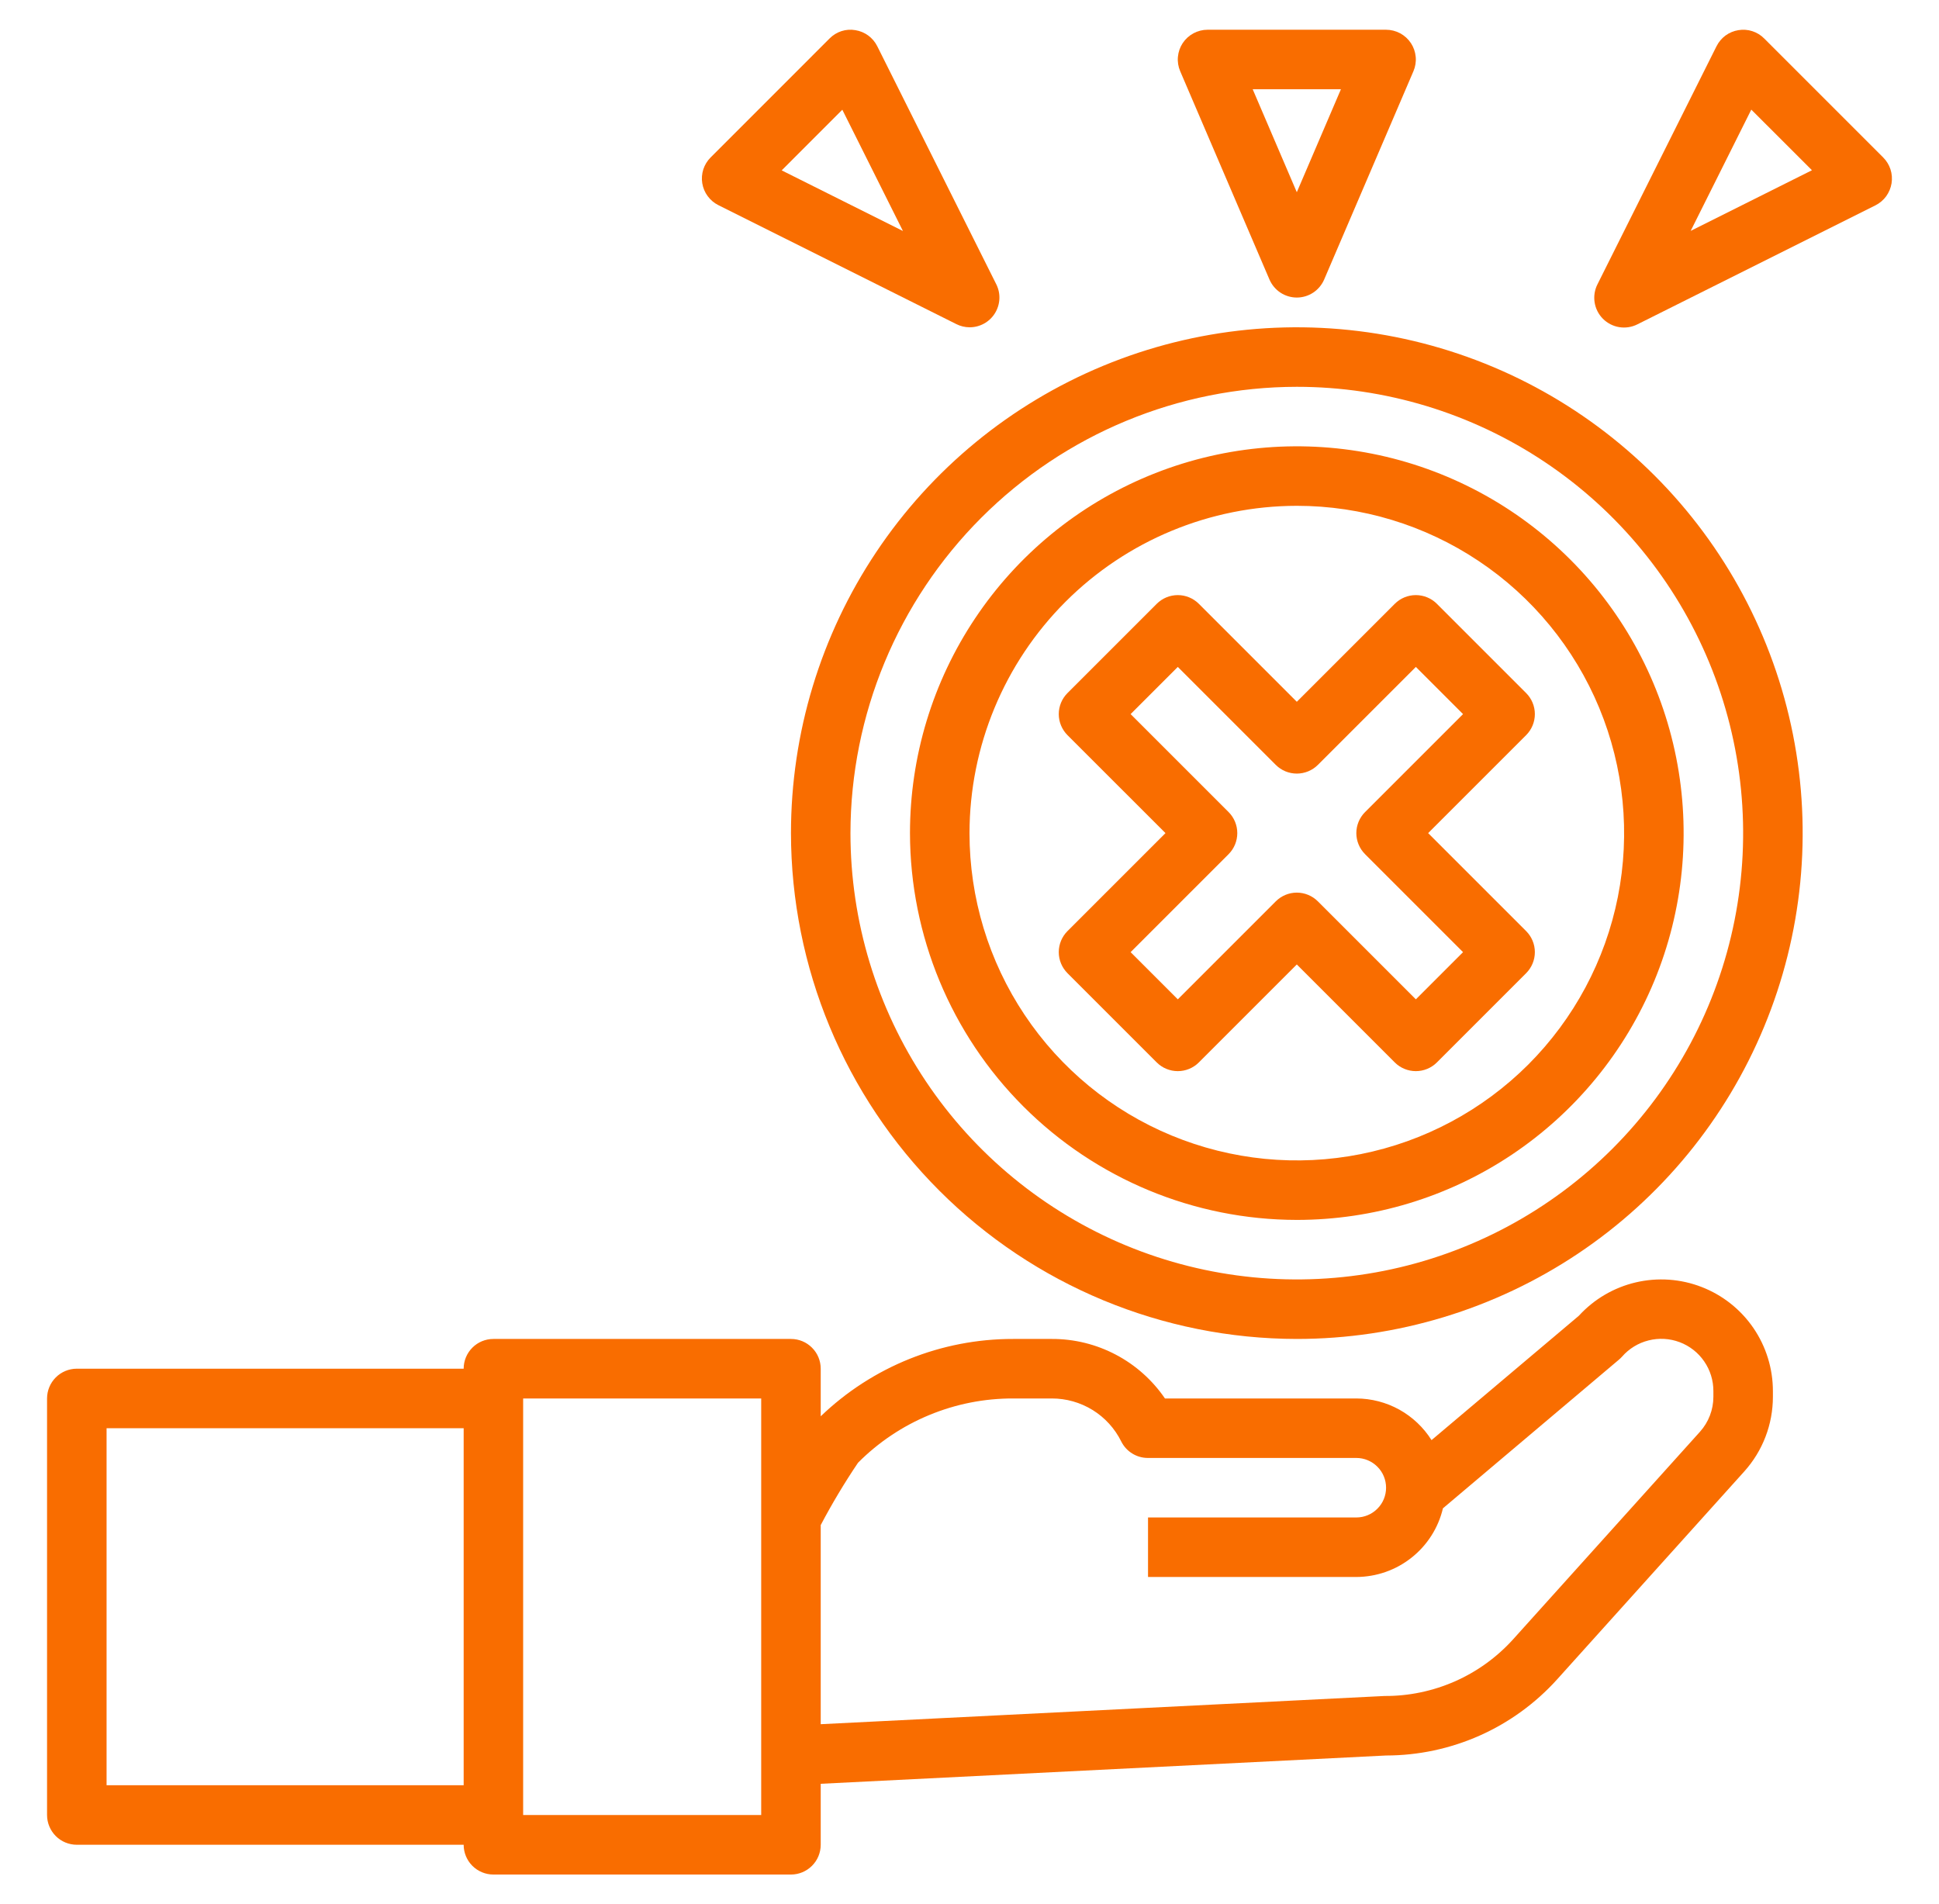
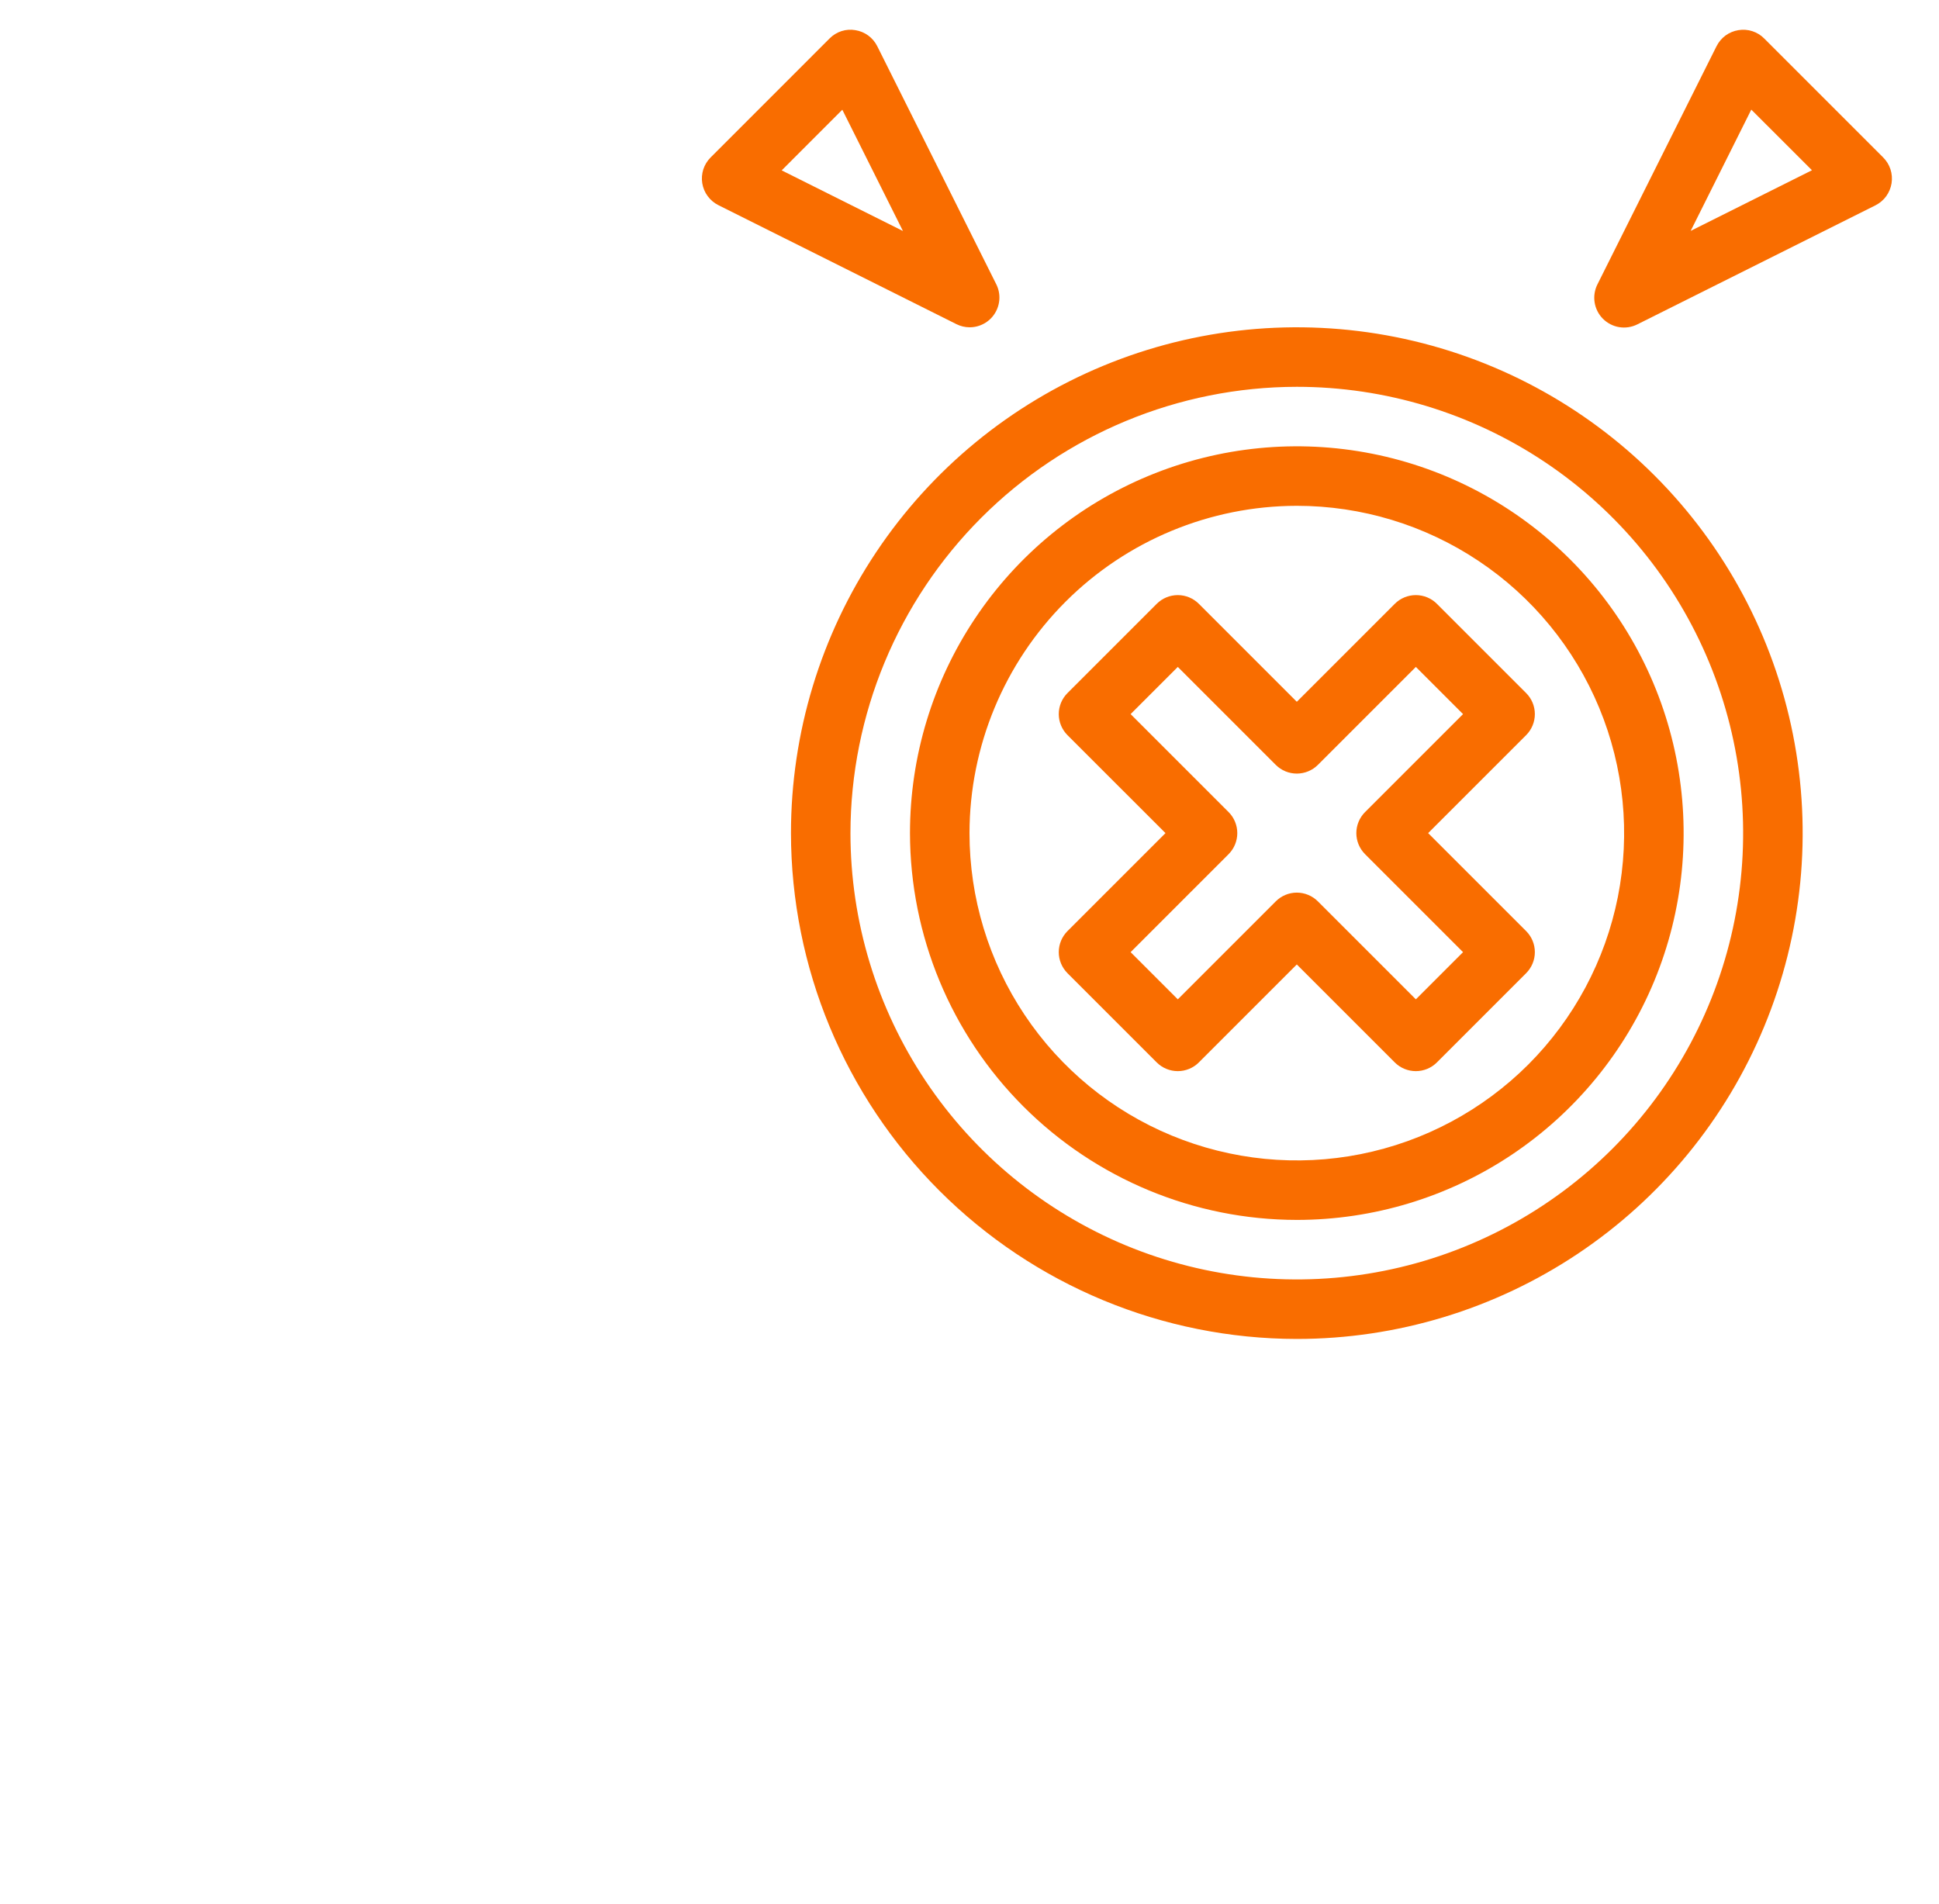
<svg xmlns="http://www.w3.org/2000/svg" width="56" height="55" viewBox="0 0 56 55" fill="none">
-   <path d="M2.219 53.281H13.391C13.391 53.509 13.481 53.728 13.642 53.889C13.803 54.05 14.022 54.141 14.25 54.141H22.844C23.072 54.141 23.29 54.05 23.451 53.889C23.613 53.728 23.703 53.509 23.703 53.281V51.52L40.031 50.703C40.963 50.702 41.884 50.506 42.736 50.127C43.587 49.748 44.349 49.194 44.973 48.502L50.376 42.499C50.909 41.907 51.203 41.139 51.203 40.343V40.178C51.203 39.528 51.007 38.893 50.64 38.356C50.273 37.82 49.752 37.407 49.146 37.172C48.54 36.936 47.877 36.89 47.244 37.038C46.611 37.186 46.038 37.522 45.599 38.002L41.344 41.594C41.113 41.227 40.792 40.924 40.413 40.713C40.033 40.503 39.606 40.392 39.172 40.391H33.645C33.282 39.86 32.795 39.425 32.226 39.126C31.657 38.826 31.023 38.67 30.38 38.672H29.264C27.191 38.668 25.197 39.469 23.703 40.906V39.531C23.703 39.303 23.613 39.085 23.451 38.924C23.29 38.762 23.072 38.672 22.844 38.672H14.25C14.022 38.672 13.803 38.762 13.642 38.924C13.481 39.085 13.391 39.303 13.391 39.531H2.219C1.991 39.531 1.772 39.622 1.611 39.783C1.45 39.944 1.359 40.163 1.359 40.391V52.422C1.359 52.65 1.45 52.868 1.611 53.03C1.772 53.191 1.991 53.281 2.219 53.281ZM24.78 42.248C25.367 41.657 26.066 41.189 26.836 40.87C27.606 40.551 28.431 40.388 29.264 40.391H30.375C30.793 40.39 31.202 40.506 31.557 40.725C31.912 40.945 32.198 41.26 32.383 41.634C32.455 41.778 32.565 41.898 32.702 41.982C32.838 42.066 32.996 42.11 33.156 42.109H39.172C39.4 42.109 39.618 42.2 39.779 42.361C39.941 42.522 40.031 42.741 40.031 42.969C40.031 43.197 39.941 43.415 39.779 43.576C39.618 43.738 39.4 43.828 39.172 43.828H33.156V45.547H39.172C39.751 45.545 40.313 45.349 40.766 44.989C41.22 44.63 41.54 44.128 41.673 43.564L46.753 39.273C46.786 39.246 46.817 39.215 46.846 39.183C47.048 38.952 47.315 38.788 47.613 38.714C47.91 38.639 48.223 38.657 48.51 38.765C48.797 38.873 49.044 39.066 49.218 39.319C49.392 39.571 49.485 39.871 49.484 40.178V40.343C49.484 40.714 49.347 41.073 49.099 41.35L43.696 47.352C43.227 47.869 42.655 48.282 42.016 48.563C41.377 48.844 40.686 48.988 39.988 48.984L23.703 49.799V44.048C24.029 43.429 24.389 42.828 24.78 42.248ZM15.109 40.391H21.984V52.422H15.109V40.391ZM3.078 41.25H13.391V51.562H3.078V41.25Z" fill="#F96D00" />
  <path d="M37.453 35.234C39.663 35.234 41.823 34.579 43.66 33.352C45.497 32.124 46.929 30.379 47.775 28.338C48.62 26.296 48.841 24.05 48.41 21.883C47.979 19.716 46.915 17.725 45.353 16.163C43.79 14.6 41.8 13.536 39.633 13.105C37.465 12.674 35.219 12.896 33.178 13.741C31.136 14.587 29.392 16.018 28.164 17.856C26.936 19.693 26.281 21.853 26.281 24.062C26.285 27.024 27.463 29.864 29.557 31.958C31.652 34.053 34.491 35.231 37.453 35.234ZM37.453 14.609C39.323 14.609 41.15 15.164 42.705 16.203C44.26 17.241 45.471 18.718 46.187 20.445C46.902 22.172 47.089 24.073 46.725 25.907C46.36 27.74 45.459 29.425 44.138 30.747C42.815 32.069 41.131 32.969 39.297 33.334C37.464 33.699 35.563 33.511 33.836 32.796C32.108 32.081 30.632 30.869 29.593 29.314C28.554 27.76 28 25.932 28 24.062C28.003 21.556 29 19.154 30.772 17.381C32.544 15.609 34.947 14.612 37.453 14.609Z" fill="#F96D00" />
  <path d="M37.453 38.672C40.343 38.672 43.167 37.815 45.57 36.21C47.972 34.605 49.845 32.323 50.95 29.653C52.056 26.984 52.346 24.046 51.782 21.212C51.218 18.378 49.827 15.775 47.783 13.732C45.74 11.689 43.137 10.298 40.303 9.734C37.469 9.17 34.532 9.459 31.862 10.565C29.193 11.671 26.911 13.543 25.306 15.946C23.701 18.349 22.844 21.173 22.844 24.062C22.848 27.936 24.389 31.649 27.128 34.388C29.866 37.127 33.58 38.668 37.453 38.672ZM37.453 11.172C40.003 11.172 42.495 11.928 44.615 13.344C46.735 14.761 48.387 16.774 49.362 19.13C50.338 21.485 50.593 24.077 50.096 26.577C49.599 29.078 48.371 31.375 46.568 33.178C44.765 34.98 42.468 36.208 39.968 36.705C37.467 37.203 34.876 36.948 32.52 35.972C30.165 34.996 28.151 33.344 26.735 31.224C25.319 29.104 24.562 26.612 24.562 24.062C24.566 20.645 25.926 17.368 28.342 14.952C30.759 12.535 34.035 11.176 37.453 11.172Z" fill="#F96D00" />
  <path d="M54.63 5.294C54.651 5.159 54.641 5.022 54.599 4.892C54.557 4.763 54.485 4.645 54.389 4.549L50.951 1.111C50.856 1.014 50.738 0.942 50.608 0.9C50.479 0.858 50.341 0.848 50.206 0.871C50.072 0.892 49.944 0.946 49.834 1.026C49.725 1.107 49.636 1.213 49.575 1.335L46.137 8.21C46.055 8.371 46.026 8.555 46.054 8.734C46.082 8.913 46.166 9.078 46.294 9.207C46.422 9.335 46.587 9.42 46.766 9.449C46.945 9.478 47.129 9.449 47.291 9.367L54.166 5.93C54.288 5.868 54.394 5.779 54.475 5.668C54.555 5.557 54.608 5.429 54.63 5.294ZM48.828 6.669L50.579 3.166L52.331 4.917L48.828 6.669Z" fill="#F96D00" />
  <path d="M28 9.453C28.147 9.454 28.291 9.417 28.42 9.346C28.549 9.275 28.657 9.172 28.734 9.048C28.812 8.923 28.856 8.78 28.863 8.634C28.87 8.487 28.839 8.341 28.773 8.21L25.336 1.335C25.275 1.213 25.186 1.107 25.076 1.026C24.966 0.946 24.839 0.892 24.704 0.871C24.57 0.847 24.432 0.857 24.302 0.899C24.172 0.941 24.055 1.014 23.959 1.111L20.522 4.549C20.426 4.645 20.354 4.763 20.312 4.892C20.271 5.022 20.26 5.159 20.282 5.293C20.304 5.427 20.357 5.555 20.438 5.664C20.518 5.774 20.624 5.863 20.745 5.924L27.62 9.361C27.738 9.421 27.868 9.452 28 9.453ZM22.576 4.921L24.327 3.169L26.078 6.672L22.576 4.921Z" fill="#F96D00" />
-   <path d="M37.453 8.594C37.621 8.594 37.786 8.544 37.926 8.452C38.066 8.359 38.176 8.228 38.243 8.073L40.821 2.057C40.877 1.927 40.9 1.784 40.887 1.642C40.874 1.501 40.827 1.364 40.749 1.246C40.67 1.127 40.564 1.03 40.439 0.962C40.313 0.895 40.173 0.859 40.031 0.859H34.875C34.733 0.859 34.593 0.895 34.468 0.962C34.342 1.03 34.236 1.127 34.157 1.246C34.079 1.364 34.032 1.501 34.019 1.642C34.006 1.784 34.029 1.927 34.085 2.057L36.663 8.073C36.73 8.228 36.84 8.359 36.98 8.452C37.12 8.544 37.285 8.594 37.453 8.594ZM38.727 2.578L37.453 5.552L36.179 2.578H38.727Z" fill="#F96D00" />
  <path d="M30.83 28.108L33.408 30.686C33.569 30.847 33.788 30.937 34.016 30.937C34.243 30.937 34.462 30.847 34.623 30.686L37.453 27.856L40.283 30.686C40.444 30.847 40.663 30.937 40.891 30.937C41.118 30.937 41.337 30.847 41.498 30.686L44.076 28.108C44.237 27.946 44.328 27.728 44.328 27.5C44.328 27.272 44.237 27.053 44.076 26.892L41.246 24.062L44.076 21.233C44.237 21.071 44.328 20.853 44.328 20.625C44.328 20.397 44.237 20.178 44.076 20.017L41.498 17.439C41.337 17.278 41.118 17.188 40.891 17.188C40.663 17.188 40.444 17.278 40.283 17.439L37.453 20.269L34.623 17.439C34.462 17.278 34.243 17.188 34.016 17.188C33.788 17.188 33.569 17.278 33.408 17.439L30.83 20.017C30.669 20.178 30.578 20.397 30.578 20.625C30.578 20.853 30.669 21.071 30.83 21.233L33.66 24.062L30.83 26.892C30.669 27.053 30.578 27.272 30.578 27.5C30.578 27.728 30.669 27.946 30.83 28.108ZM35.483 24.67C35.644 24.509 35.734 24.29 35.734 24.062C35.734 23.835 35.644 23.616 35.483 23.455L32.653 20.625L34.016 19.262L36.846 22.092C37.007 22.253 37.225 22.343 37.453 22.343C37.681 22.343 37.9 22.253 38.061 22.092L40.891 19.262L42.254 20.625L39.424 23.455C39.263 23.616 39.172 23.835 39.172 24.062C39.172 24.29 39.263 24.509 39.424 24.67L42.254 27.5L40.891 28.863L38.061 26.033C37.9 25.872 37.681 25.781 37.453 25.781C37.225 25.781 37.007 25.872 36.846 26.033L34.016 28.863L32.653 27.5L35.483 24.67Z" fill="#F96D00" />
</svg>